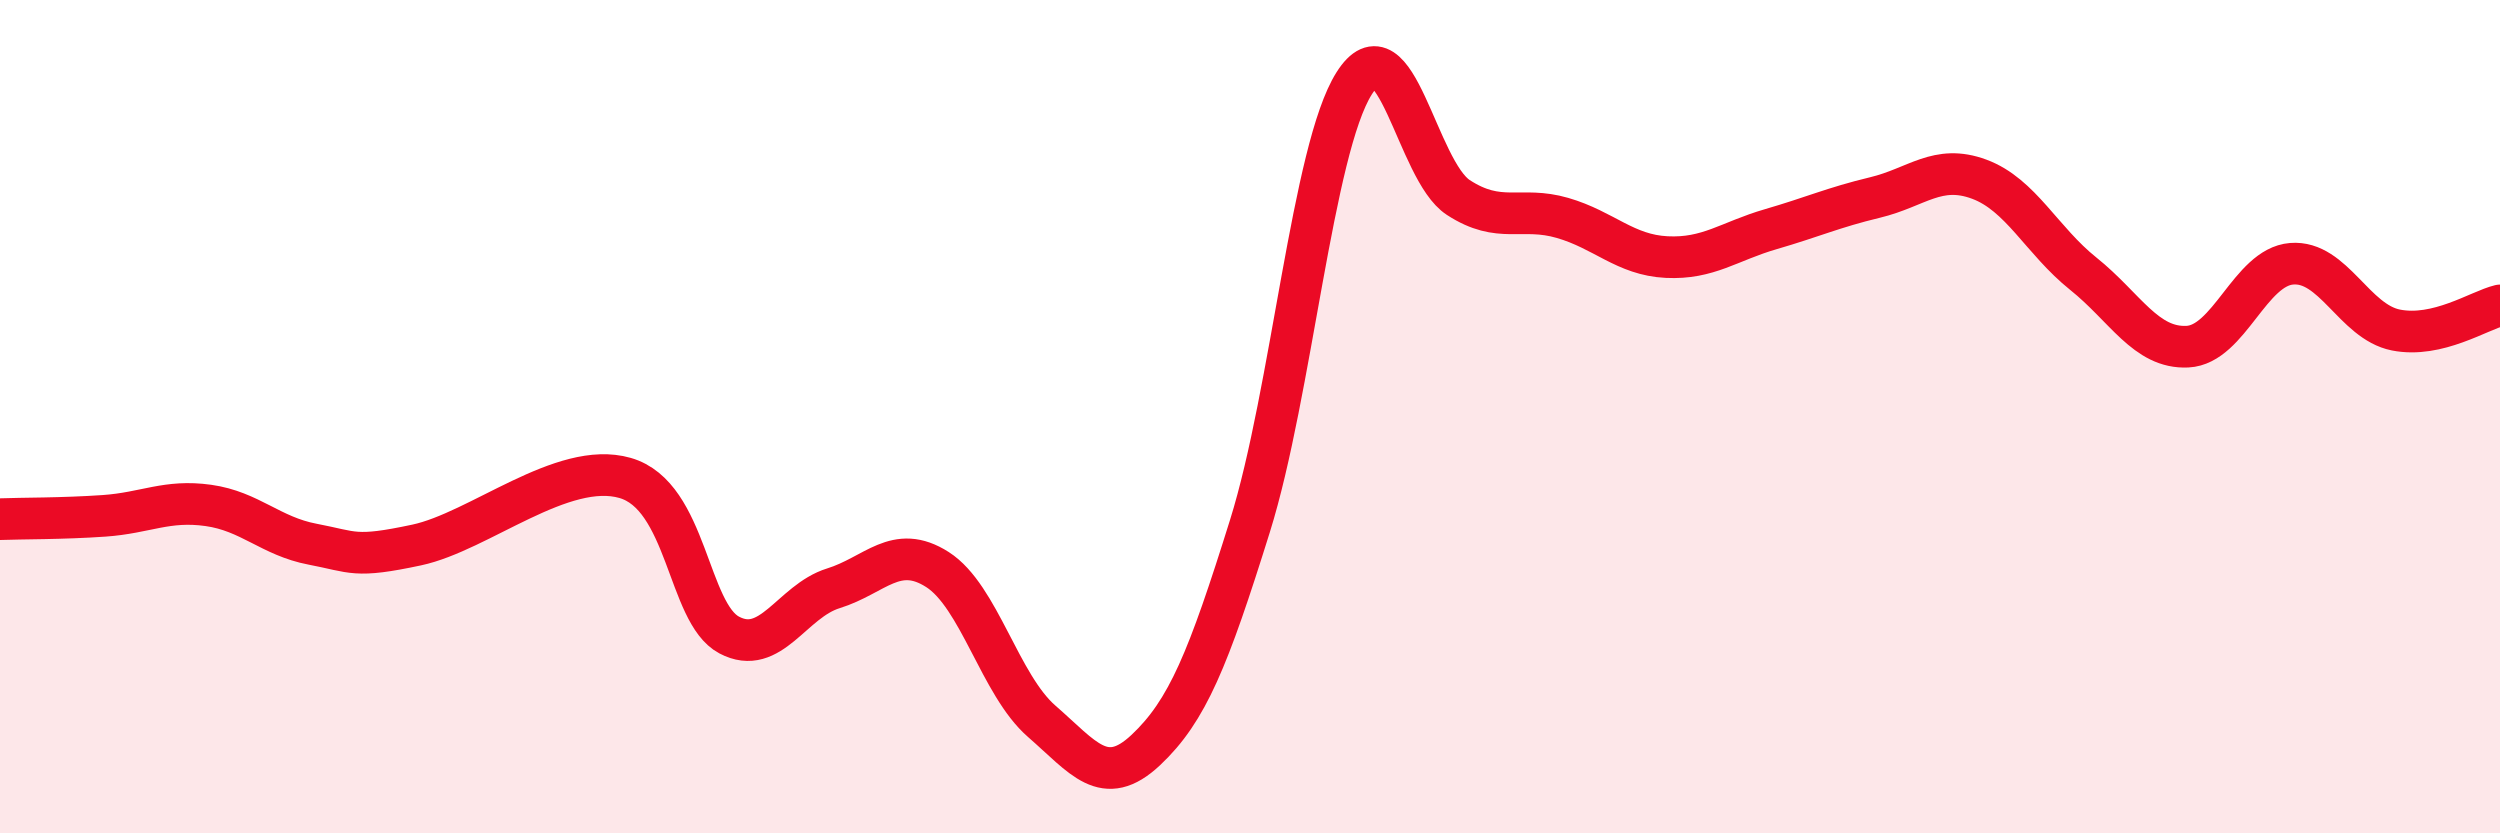
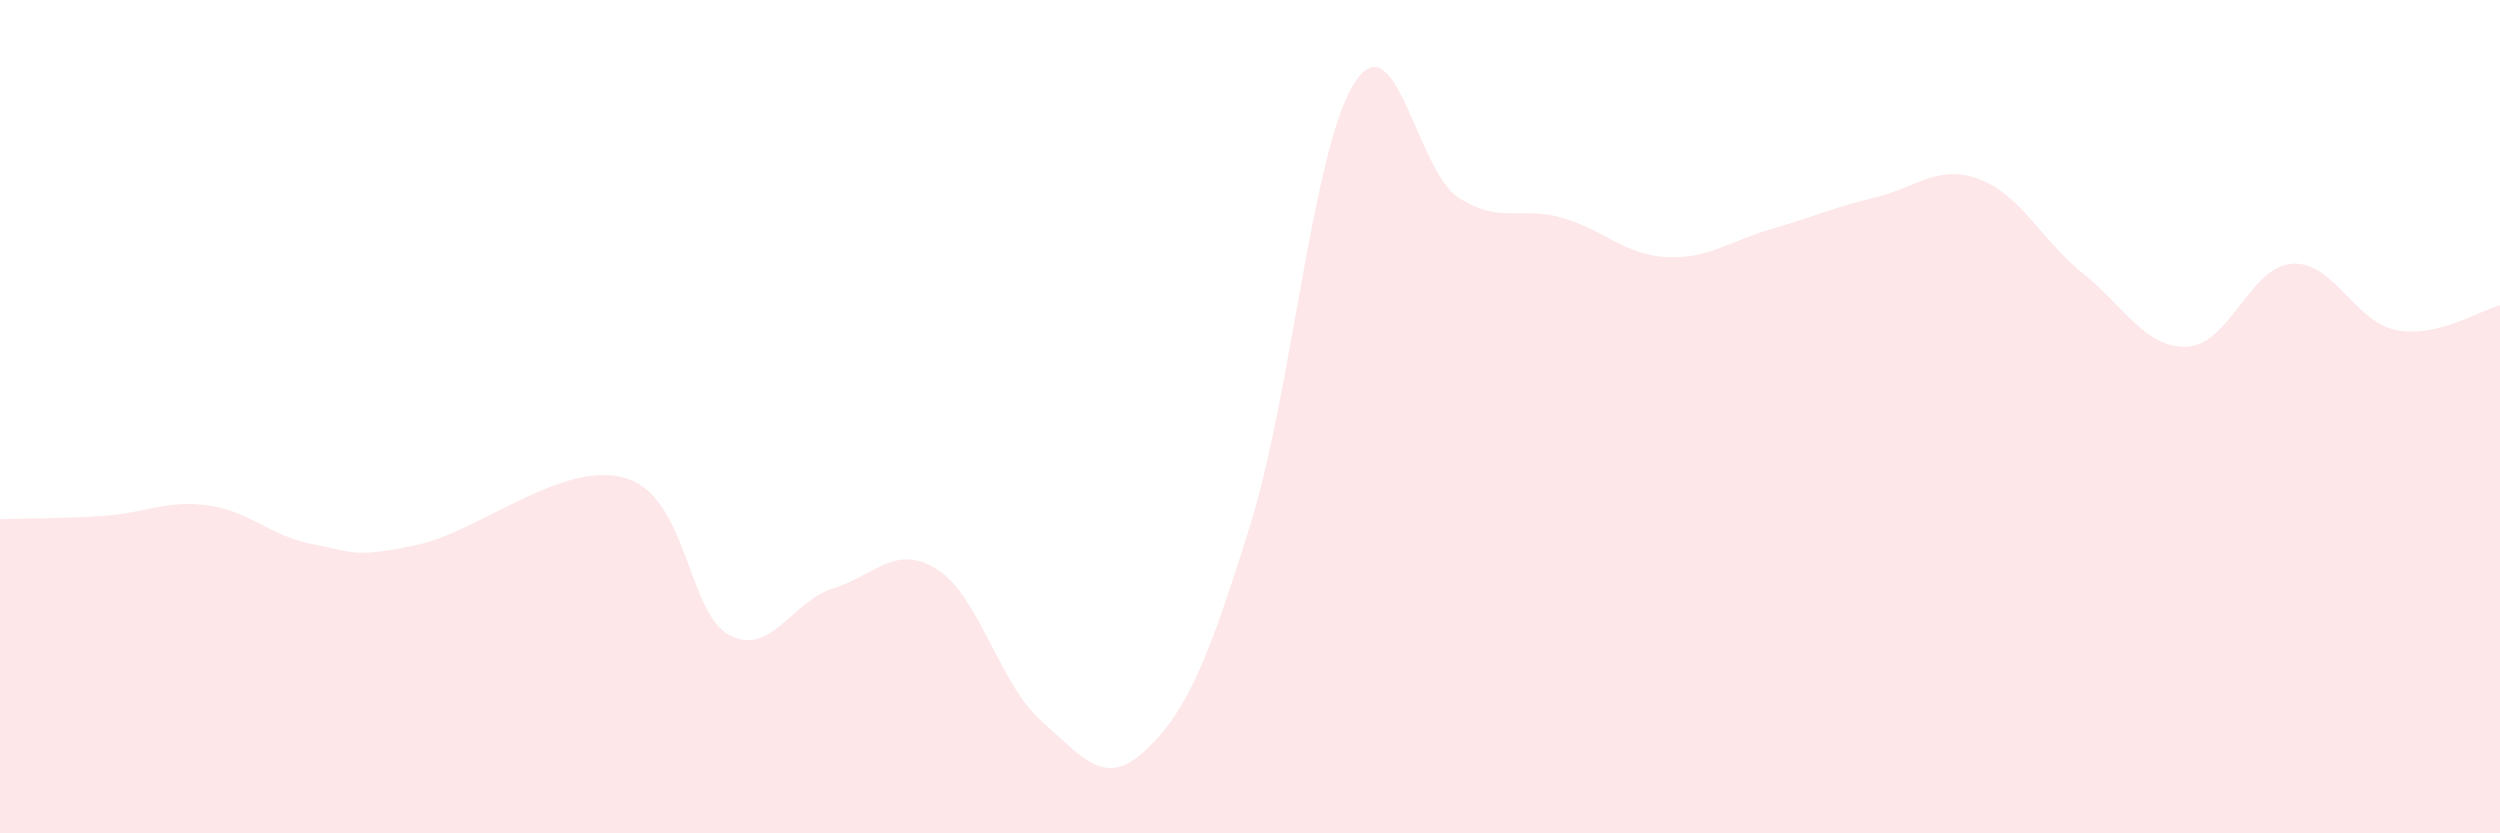
<svg xmlns="http://www.w3.org/2000/svg" width="60" height="20" viewBox="0 0 60 20">
  <path d="M 0,12.46 C 0.5,12.44 1.5,12.45 2.5,12.38 C 3.5,12.31 4,11.99 5,12.13 C 6,12.27 6.5,12.87 7.5,13.06 C 8.5,13.25 8.5,13.4 10,13.08 C 11.5,12.76 13.5,11.04 15,11.47 C 16.5,11.9 16.5,14.71 17.5,15.24 C 18.5,15.77 19,14.43 20,14.12 C 21,13.81 21.5,13.03 22.5,13.67 C 23.5,14.31 24,16.44 25,17.31 C 26,18.18 26.5,18.94 27.5,18 C 28.5,17.06 29,15.82 30,12.62 C 31,9.42 31.5,3.58 32.5,2 C 33.5,0.42 34,4.09 35,4.74 C 36,5.39 36.5,4.94 37.5,5.23 C 38.5,5.52 39,6.12 40,6.17 C 41,6.22 41.5,5.79 42.5,5.5 C 43.5,5.21 44,4.98 45,4.74 C 46,4.5 46.5,3.93 47.5,4.3 C 48.5,4.67 49,5.77 50,6.57 C 51,7.37 51.5,8.37 52.5,8.32 C 53.5,8.27 54,6.41 55,6.33 C 56,6.25 56.5,7.72 57.5,7.92 C 58.5,8.12 59.5,7.45 60,7.33L60 20L0 20Z" fill="#EB0A25" opacity="0.1" stroke-linecap="round" stroke-linejoin="round" />
-   <path d="M 0,12.46 C 0.5,12.44 1.5,12.45 2.5,12.38 C 3.5,12.31 4,11.99 5,12.13 C 6,12.27 6.5,12.87 7.5,13.06 C 8.5,13.25 8.5,13.4 10,13.08 C 11.5,12.76 13.5,11.04 15,11.47 C 16.5,11.9 16.5,14.71 17.5,15.24 C 18.5,15.77 19,14.43 20,14.12 C 21,13.81 21.5,13.03 22.5,13.67 C 23.5,14.31 24,16.44 25,17.31 C 26,18.18 26.5,18.94 27.5,18 C 28.5,17.06 29,15.82 30,12.62 C 31,9.42 31.5,3.58 32.5,2 C 33.5,0.42 34,4.09 35,4.74 C 36,5.39 36.5,4.94 37.5,5.23 C 38.5,5.52 39,6.12 40,6.17 C 41,6.22 41.5,5.79 42.5,5.5 C 43.5,5.21 44,4.98 45,4.74 C 46,4.5 46.5,3.93 47.5,4.3 C 48.5,4.67 49,5.77 50,6.57 C 51,7.37 51.5,8.37 52.5,8.32 C 53.5,8.27 54,6.41 55,6.33 C 56,6.25 56.5,7.72 57.5,7.92 C 58.5,8.12 59.5,7.45 60,7.33" stroke="#EB0A25" stroke-width="1" fill="none" stroke-linecap="round" stroke-linejoin="round" />
</svg>